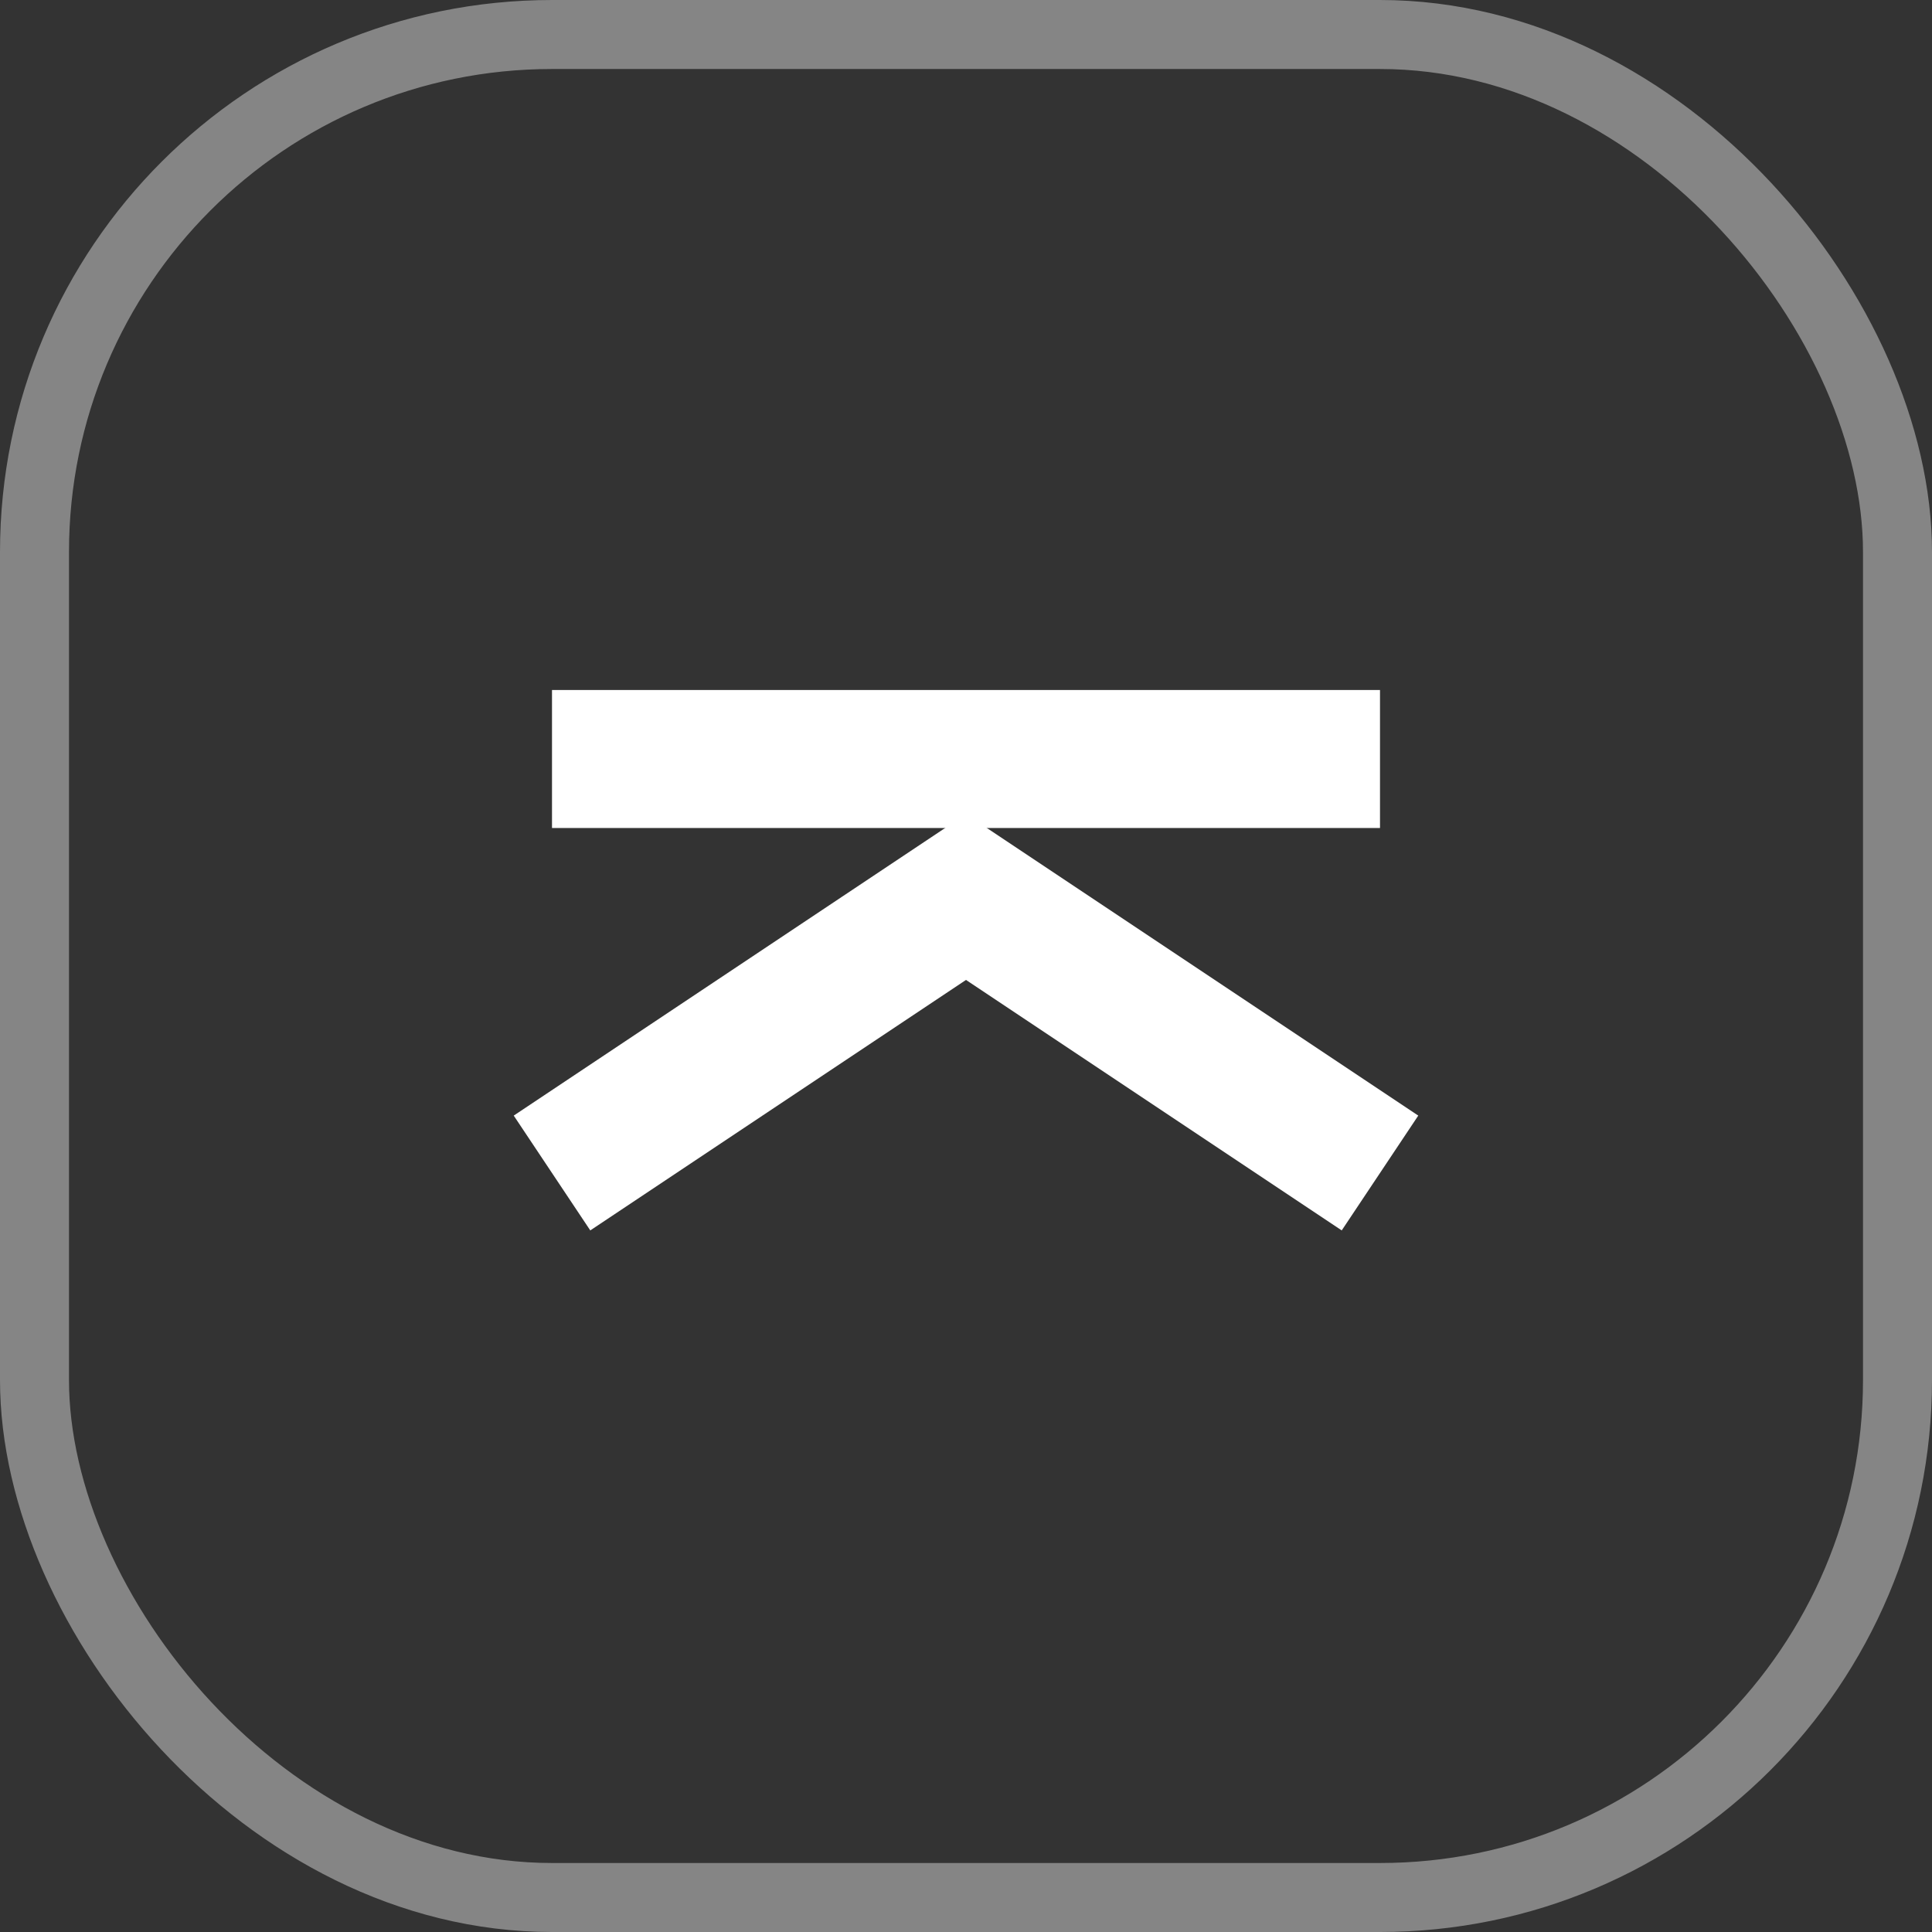
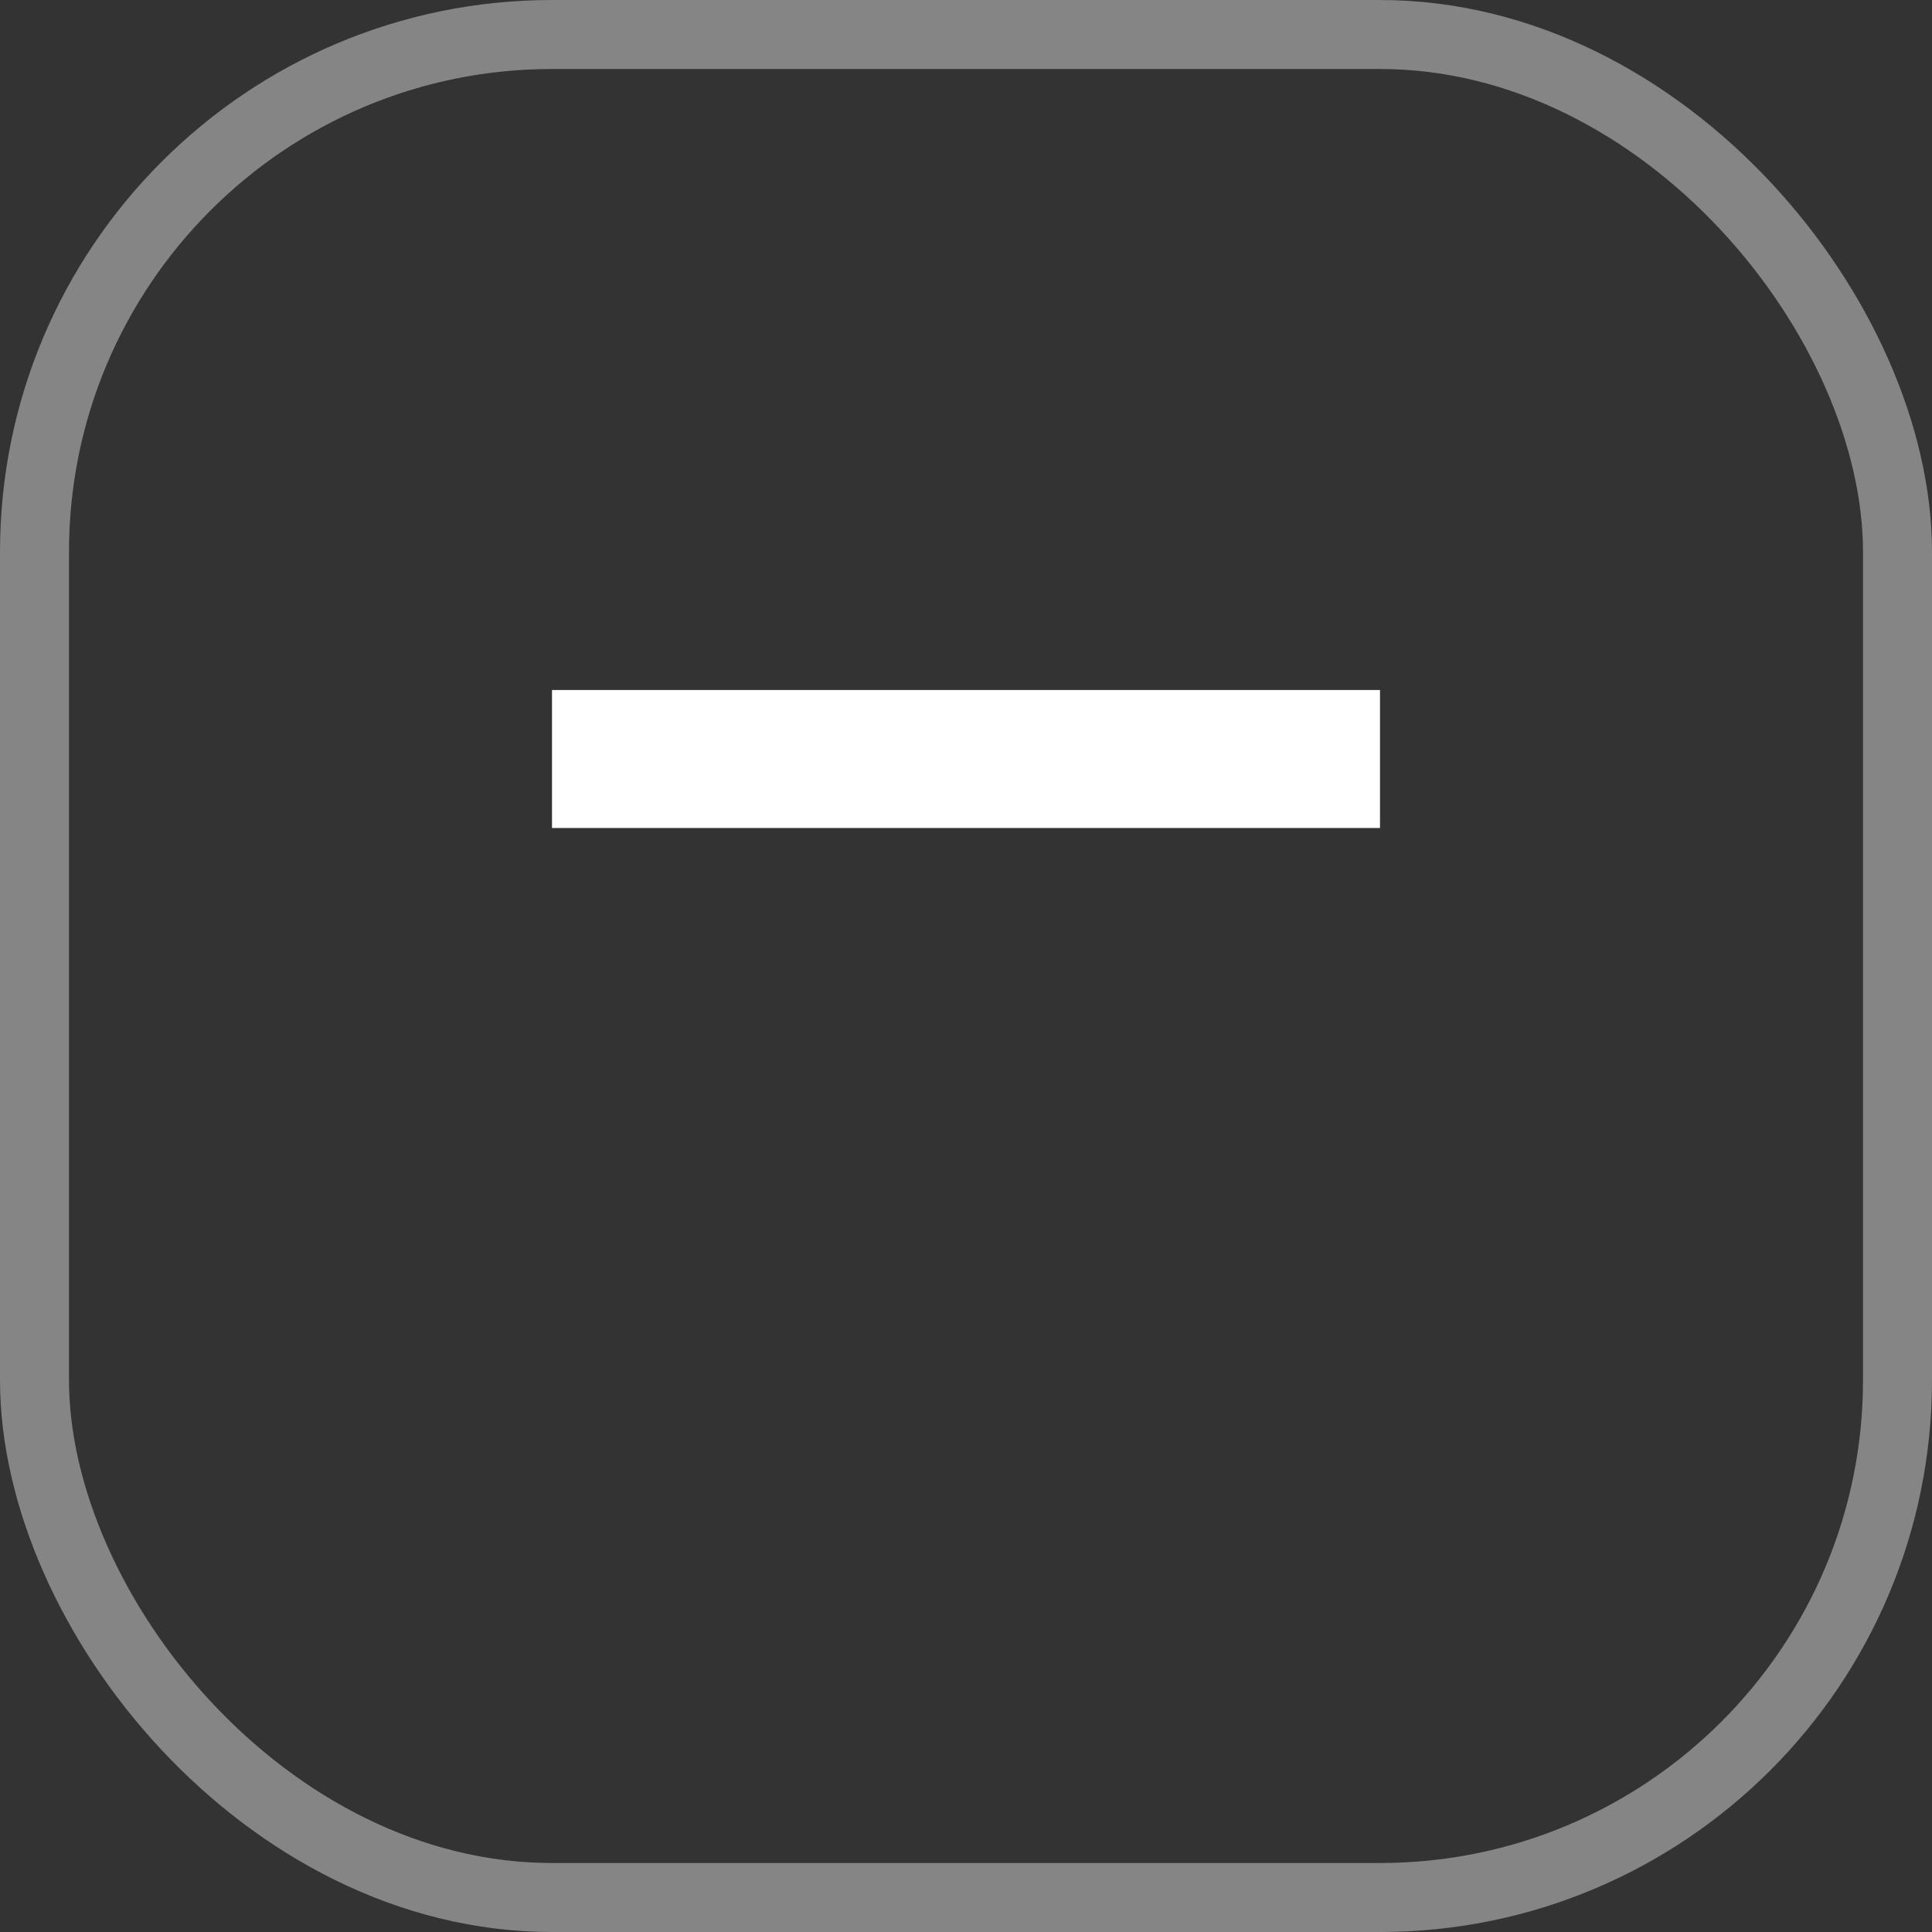
<svg xmlns="http://www.w3.org/2000/svg" width="28" height="28" viewBox="0 0 28 28" fill="none">
  <rect x="0" y="0" width="28" height="28" fill="#333333" stroke="none" />
  <rect x="0.5" y="0.5" width="27" height="27" rx="7.5" stroke="white" stroke-opacity="0.4" />
  <path d="M8 11H20" stroke="white" stroke-width="2" />
-   <path d="M8 17L14 13L20 17" stroke="white" stroke-width="2" />
</svg>